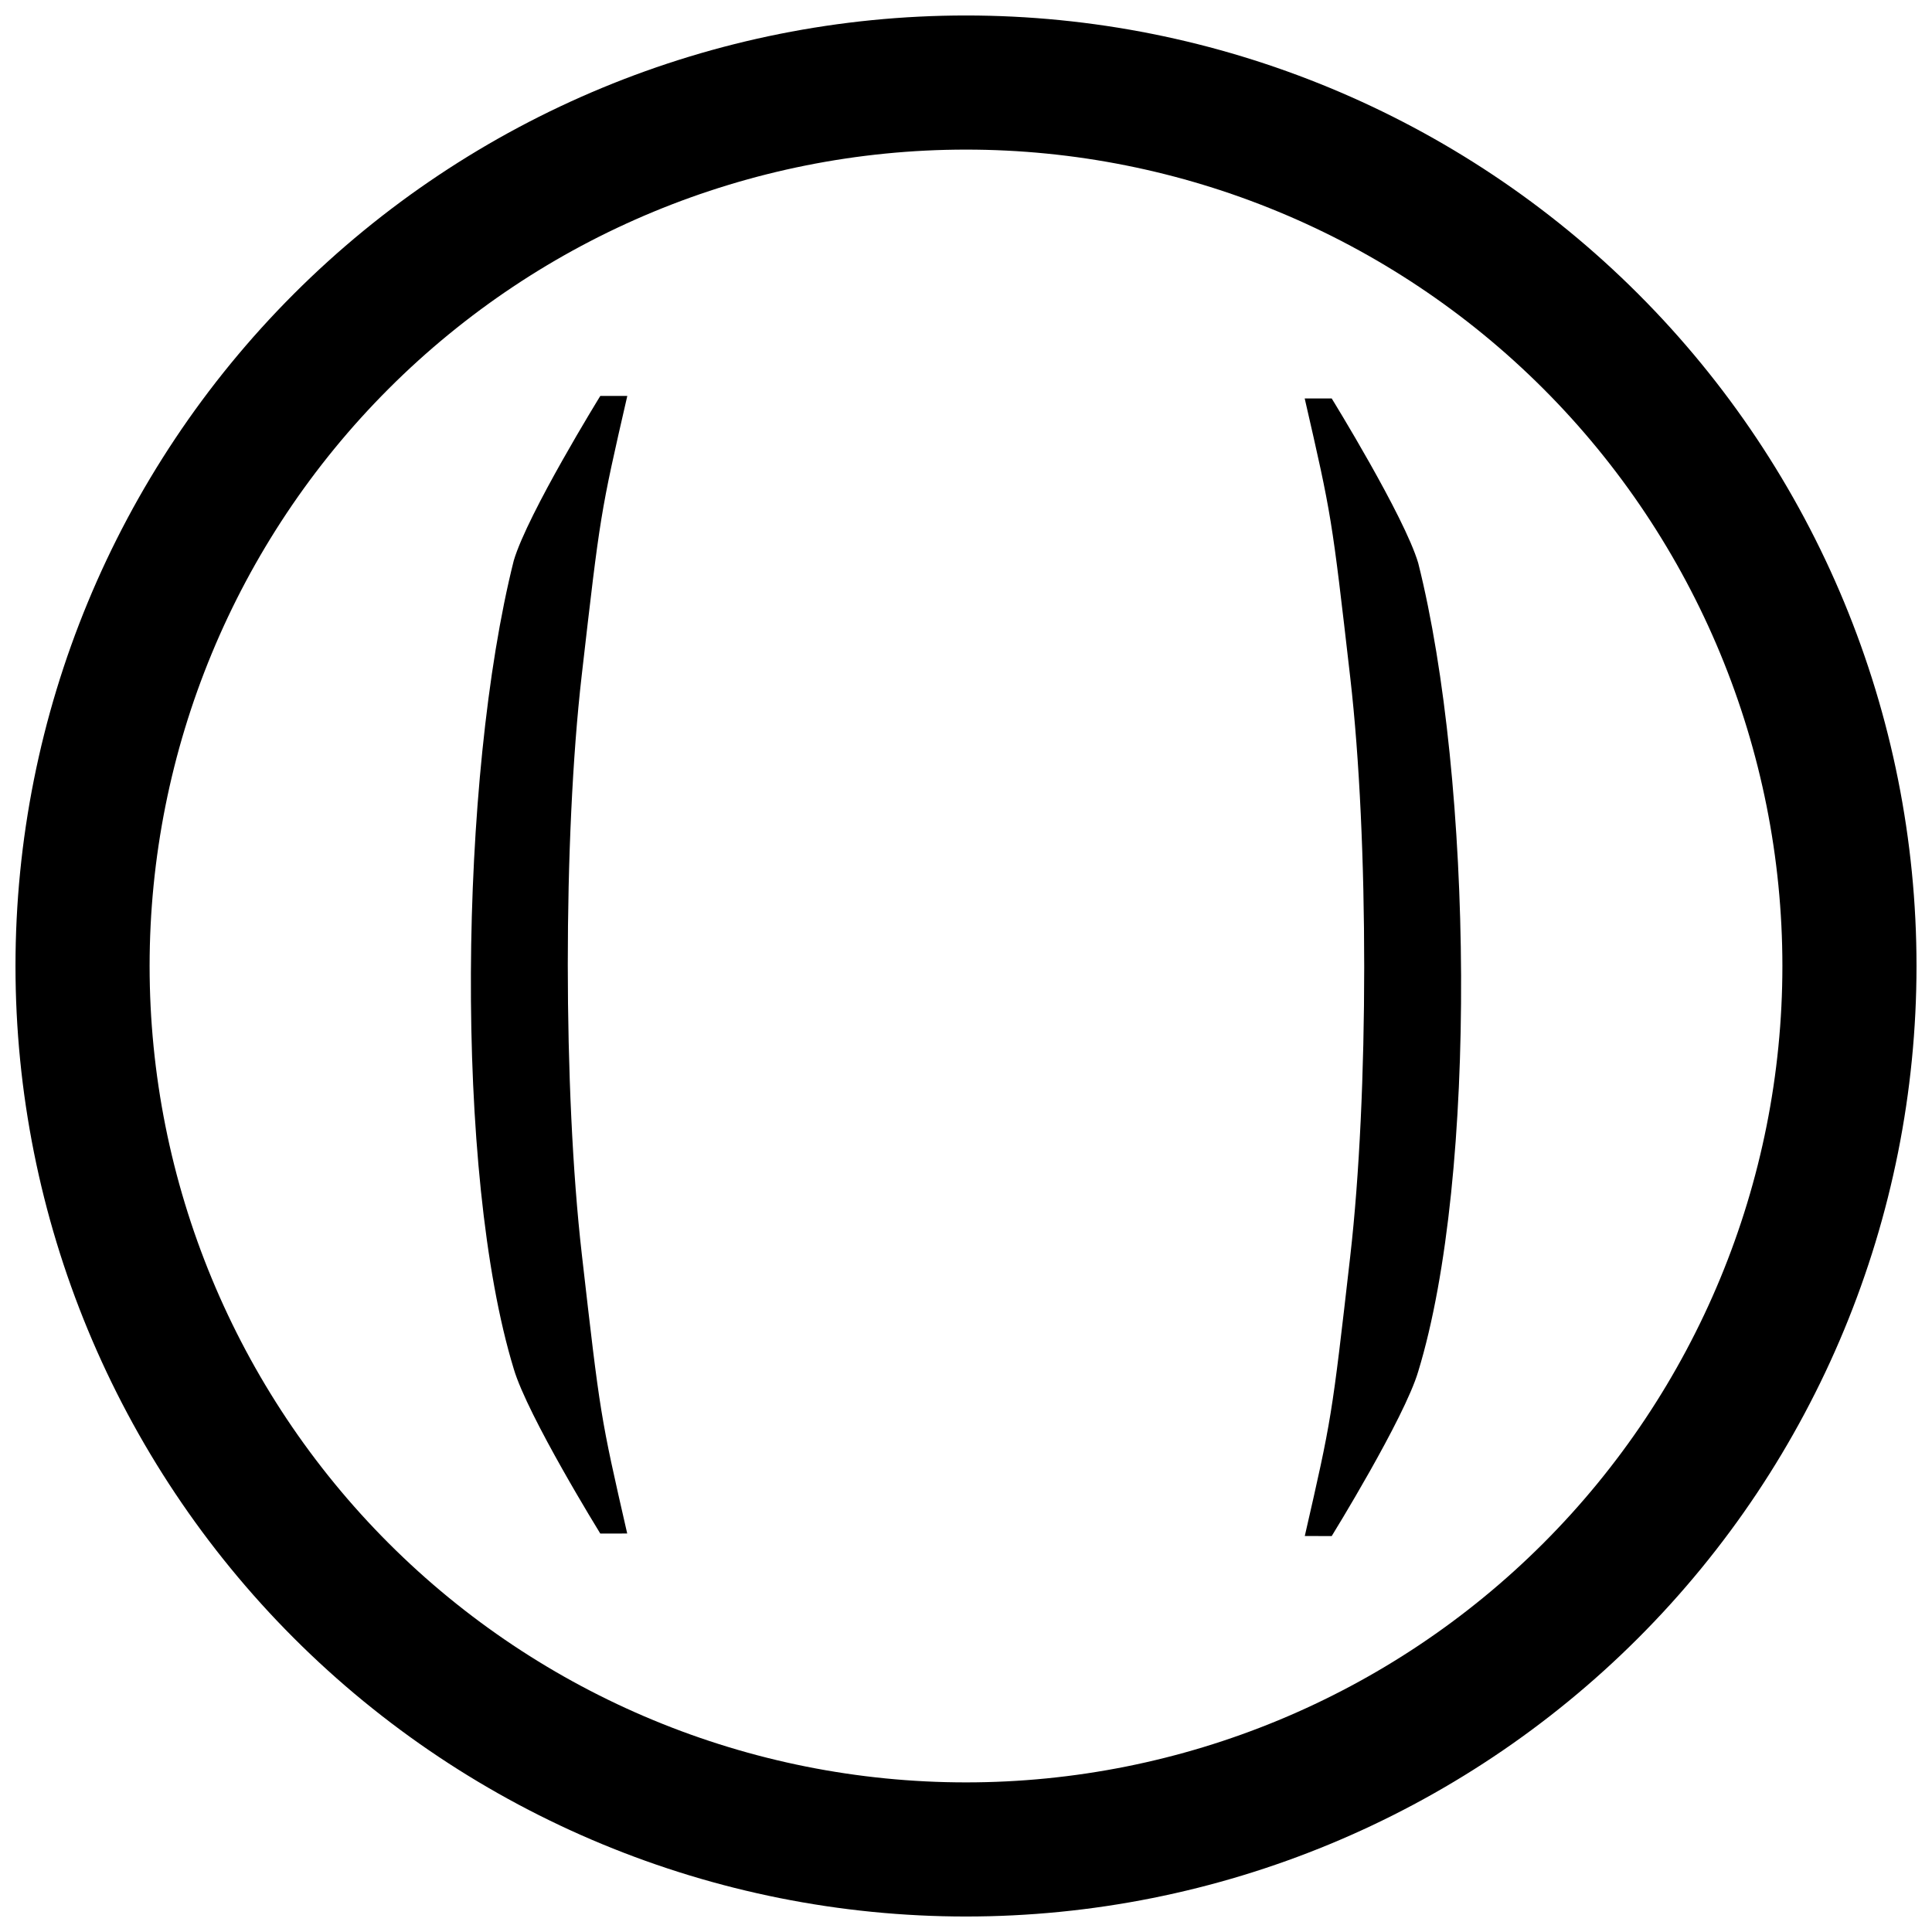
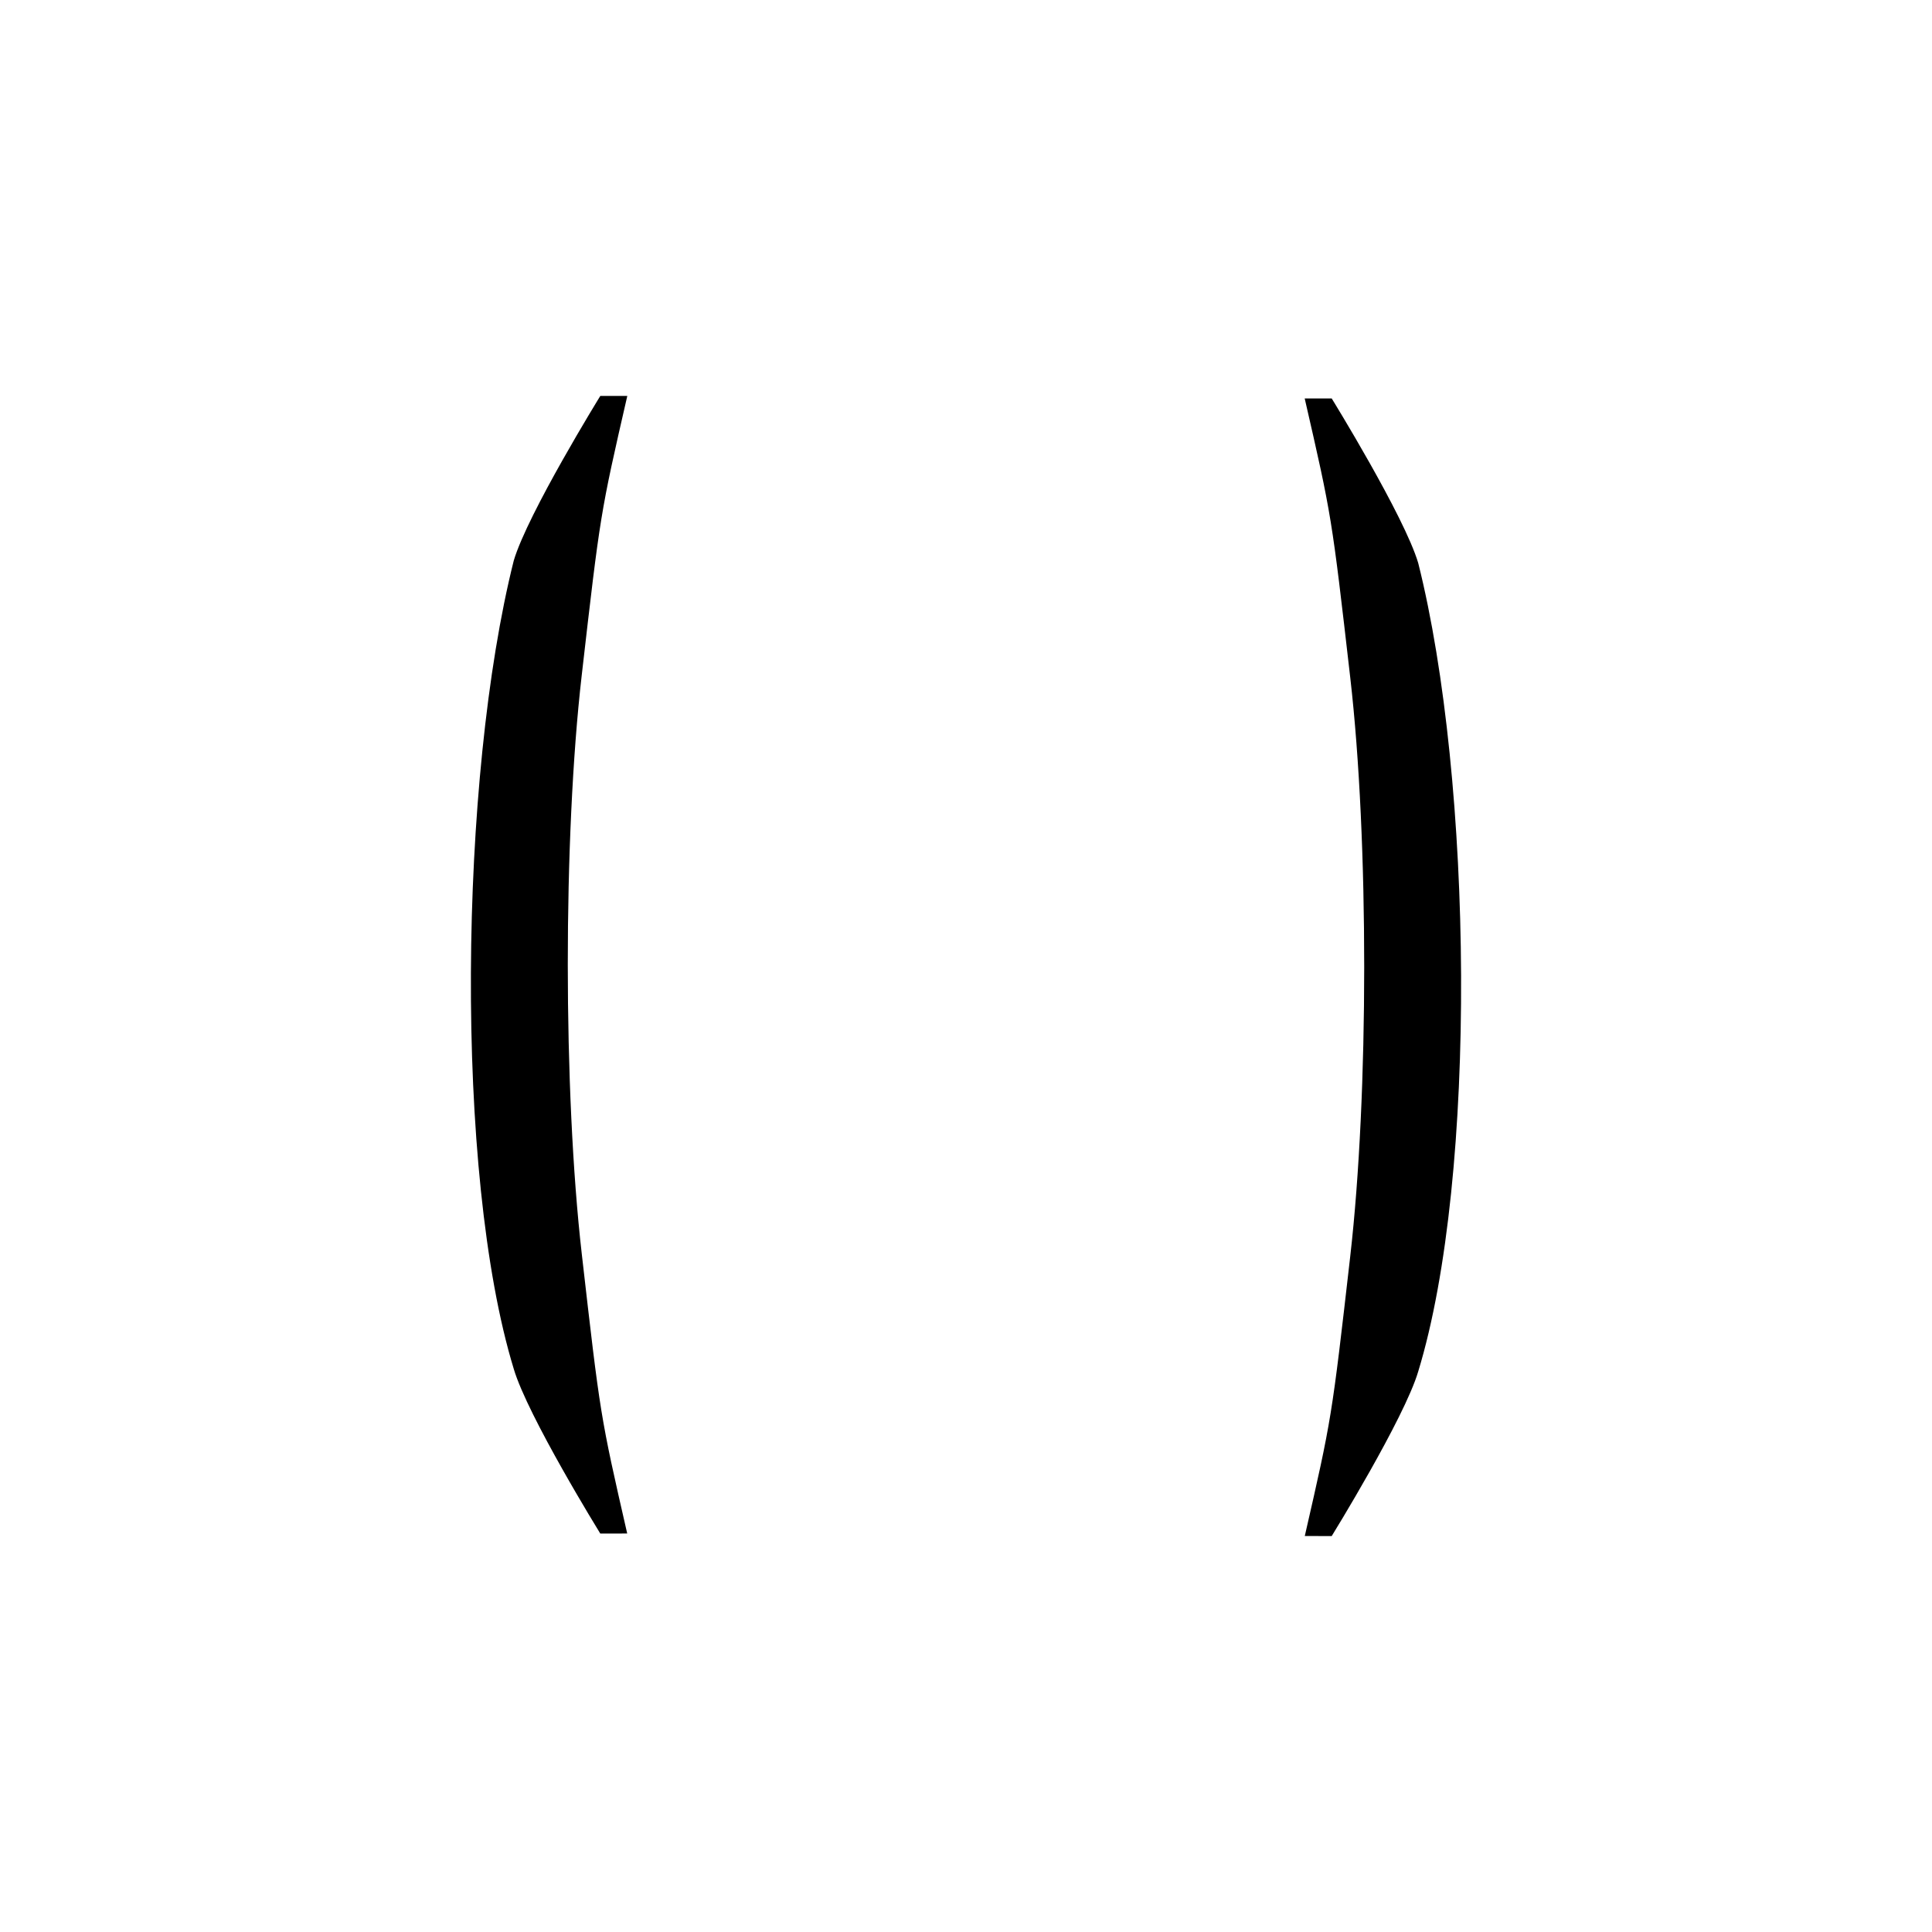
<svg xmlns="http://www.w3.org/2000/svg" width="800px" height="800px" version="1.1" viewBox="144 144 512 512">
  <defs>
    <clipPath id="a">
-       <path d="m148.09 148.09h503.81v503.81h-503.81z" />
+       <path d="m148.09 148.09h503.81h-503.81z" />
    </clipPath>
  </defs>
  <g clip-path="url(#a)">
-     <path transform="matrix(13.755 0 0 13.755 400 401.14)" d="m17.021-0.083c0 4.514-1.793 8.844-4.985 12.036-3.192 3.192-7.521 4.985-12.036 4.985-4.514 0-8.844-1.793-12.036-4.985-3.192-3.192-4.985-7.521-4.985-12.036 0-4.514 1.793-8.844 4.985-12.036 3.192-3.192 7.521-4.985 12.036-4.985 4.514 0 8.844 1.793 12.036 4.985 3.192 3.192 4.985 7.521 4.985 12.036z" fill="none" stroke="#000000" stroke-width="2.584" />
-   </g>
+     </g>
  <path d="m298.17 476.24c-4.914-42.984-4.945-110.27-0.016-153.2 4.93-42.934 4.93-42.934 12.086-74.109h-7.156s-19.25 31.18-22.93 43.625c-14.461 57.52-15.828 162.41 0 214.23 3.68 12.469 22.93 43.625 22.93 43.625l7.133-0.016c-7.133-31.168-7.133-31.168-12.047-74.152zm203.66 0.664c4.914-42.984 4.945-110.27 0.016-153.2-4.93-42.934-4.93-42.934-12.086-74.109h7.156s19.25 31.18 22.93 43.625c14.461 57.52 15.828 162.41 0 214.23-3.68 12.469-22.93 43.625-22.93 43.625l-7.133-0.016c7.133-31.164 7.133-31.164 12.047-74.148z" />
</svg>